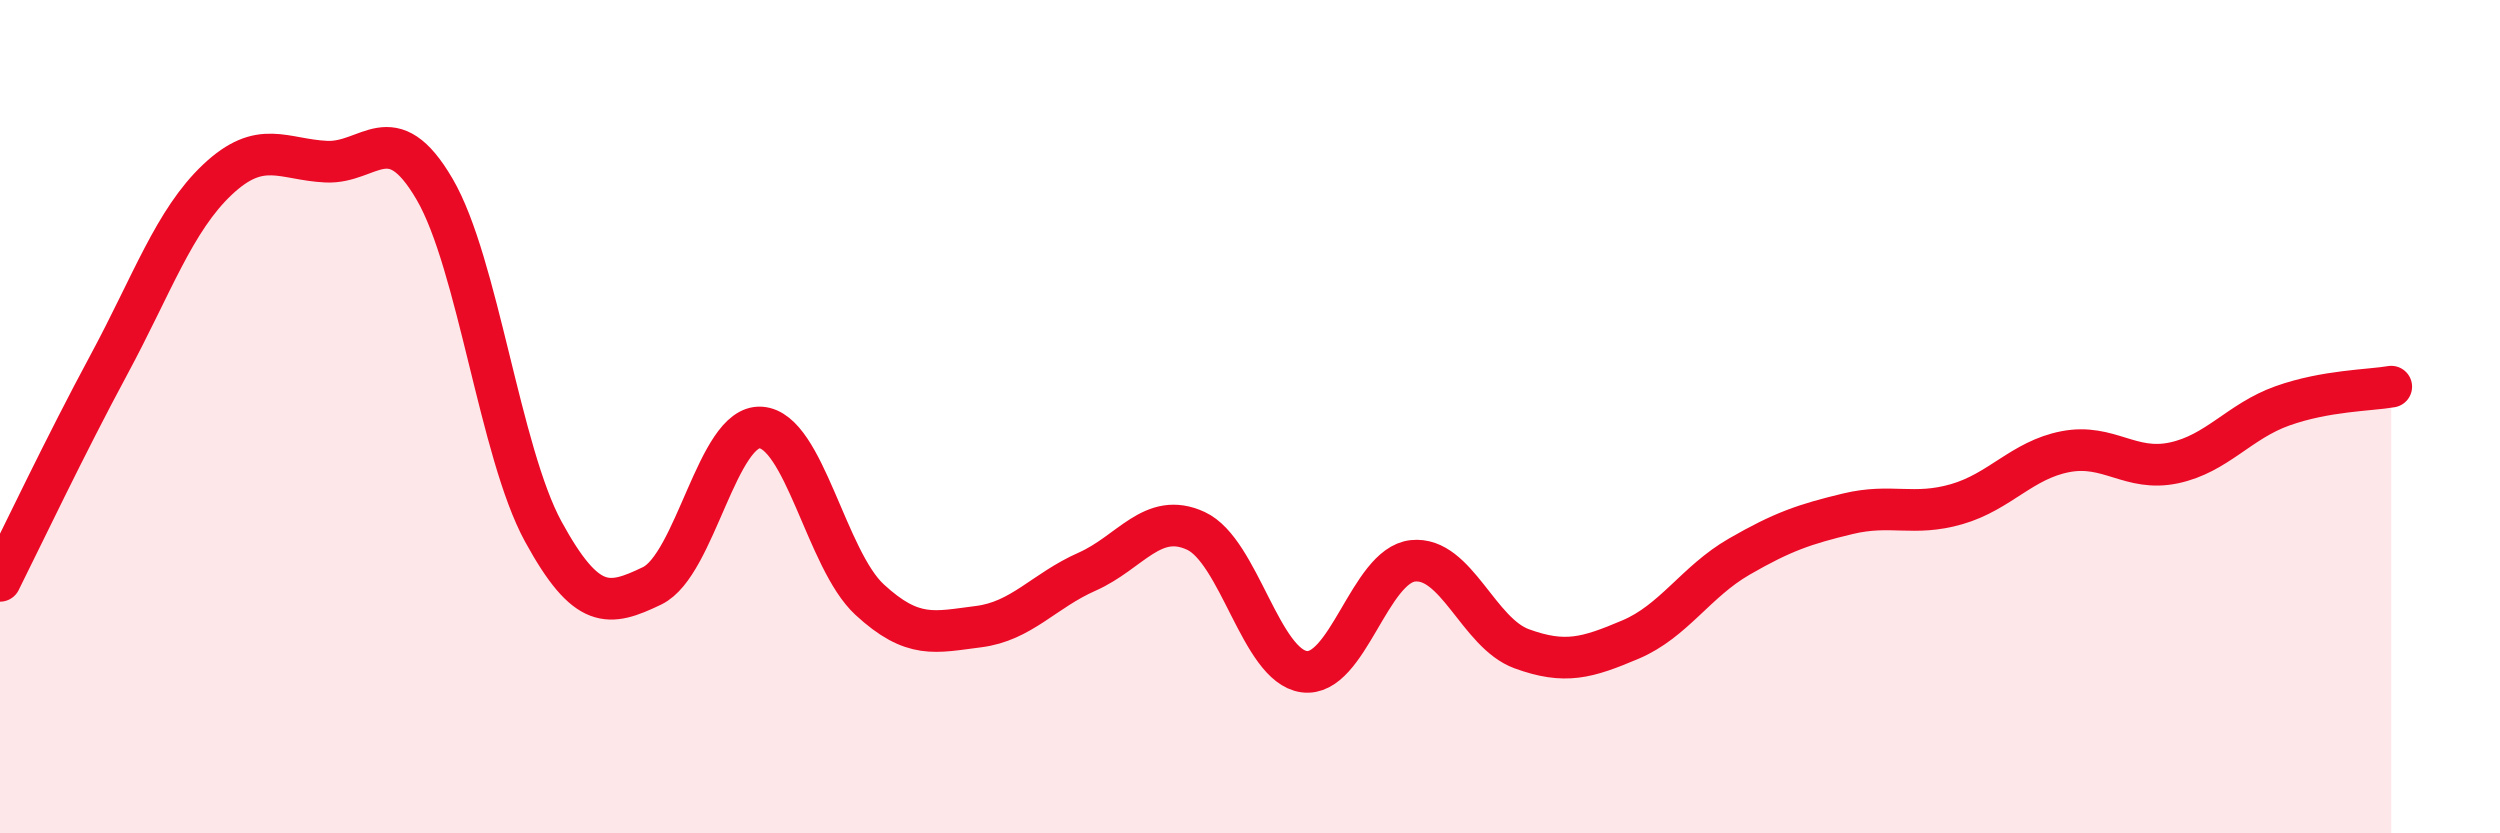
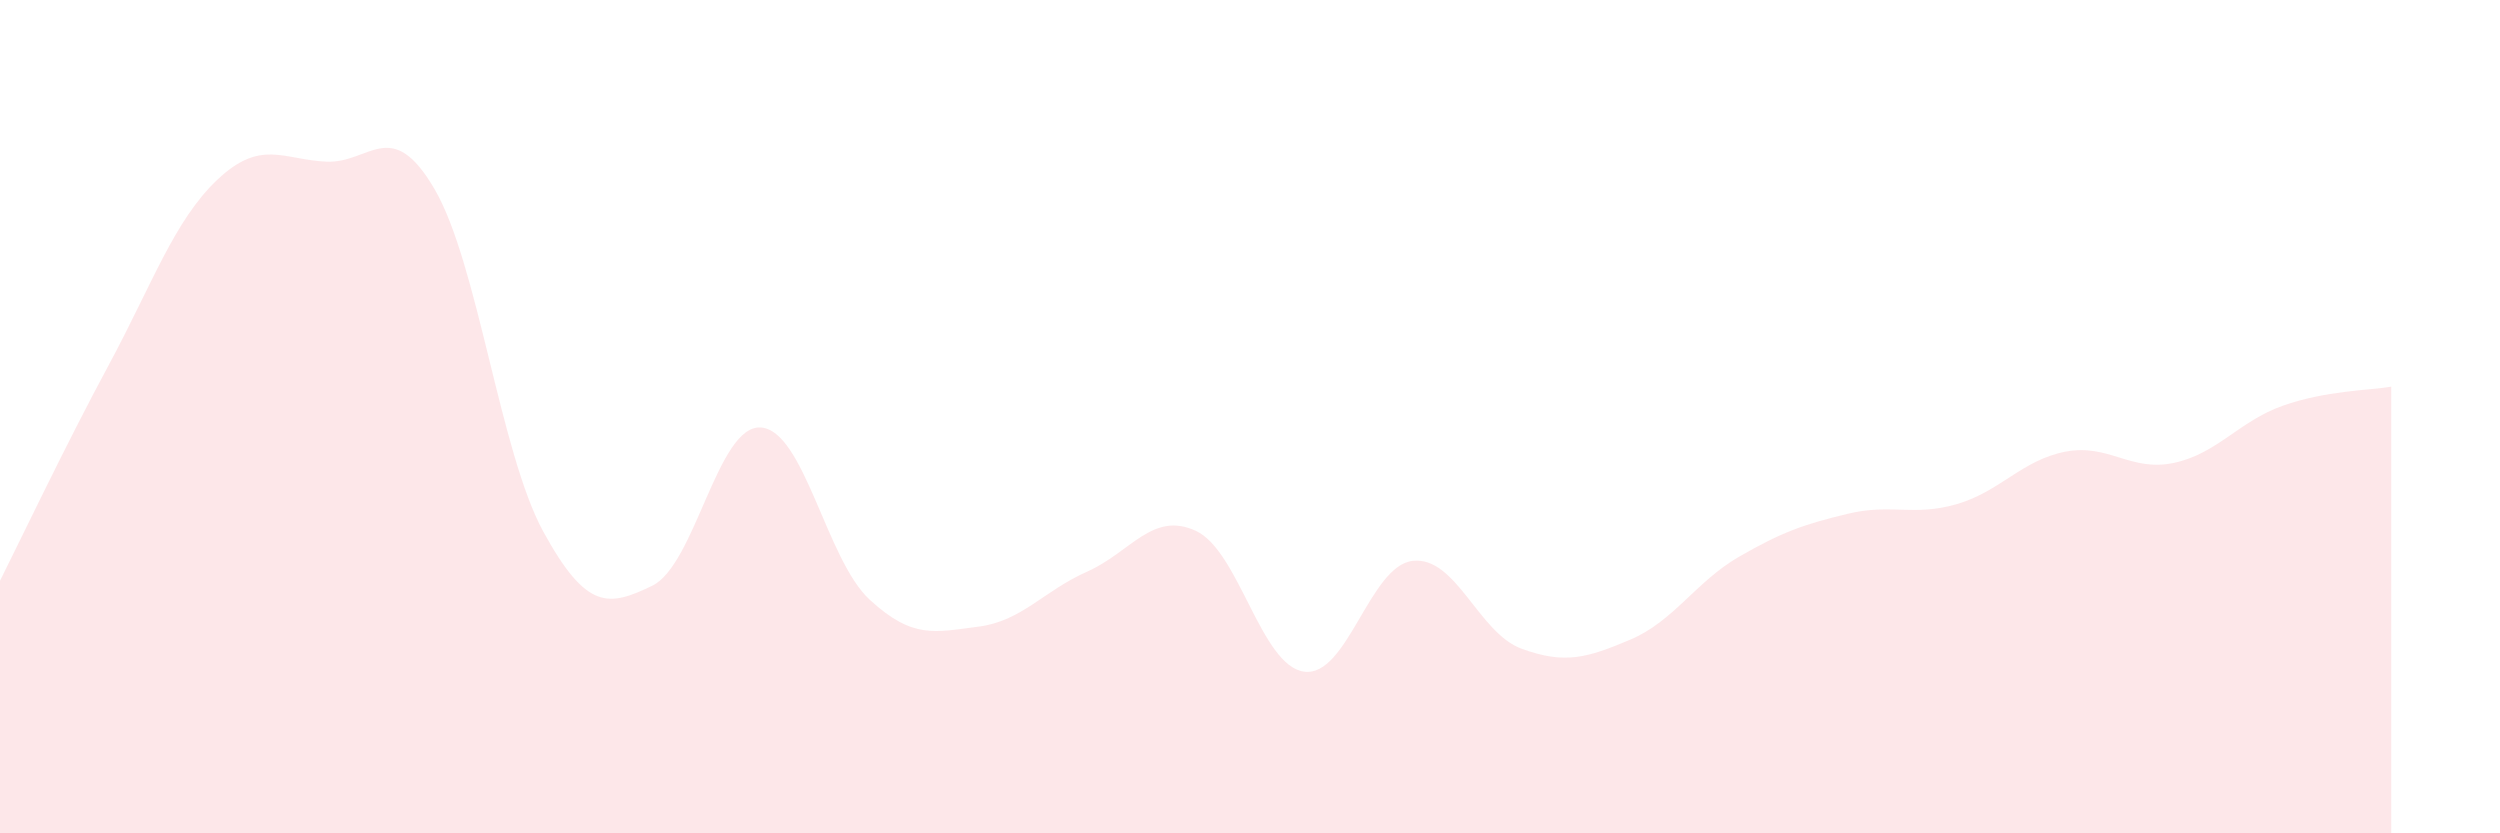
<svg xmlns="http://www.w3.org/2000/svg" width="60" height="20" viewBox="0 0 60 20">
  <path d="M 0,13.94 C 0.52,12.9 1.57,10.69 2.61,8.76 C 3.65,6.83 4.18,5.29 5.22,4.31 C 6.26,3.33 6.79,3.83 7.83,3.88 C 8.87,3.93 9.39,2.76 10.43,4.54 C 11.47,6.32 12,10.86 13.04,12.76 C 14.08,14.66 14.61,14.56 15.65,14.06 C 16.69,13.56 17.22,10.19 18.26,10.26 C 19.3,10.33 19.83,13.43 20.87,14.39 C 21.91,15.35 22.44,15.17 23.48,15.04 C 24.52,14.91 25.05,14.18 26.09,13.72 C 27.13,13.26 27.66,12.26 28.7,12.74 C 29.74,13.22 30.26,15.98 31.3,16.12 C 32.34,16.26 32.87,13.57 33.91,13.46 C 34.95,13.35 35.48,15.19 36.52,15.57 C 37.56,15.95 38.09,15.79 39.13,15.35 C 40.17,14.91 40.7,13.96 41.74,13.36 C 42.78,12.76 43.31,12.58 44.35,12.33 C 45.39,12.08 45.92,12.4 46.96,12.1 C 48,11.8 48.53,11.04 49.57,10.84 C 50.61,10.64 51.13,11.33 52.17,11.11 C 53.21,10.89 53.74,10.11 54.78,9.74 C 55.82,9.37 56.87,9.37 57.39,9.28L57.39 20L0 20Z" fill="#EB0A25" opacity="0.1" stroke-linecap="round" stroke-linejoin="round" />
-   <path d="M 0,13.94 C 0.52,12.9 1.57,10.69 2.61,8.76 C 3.65,6.83 4.18,5.29 5.22,4.31 C 6.26,3.33 6.79,3.83 7.83,3.88 C 8.87,3.93 9.39,2.76 10.43,4.54 C 11.47,6.32 12,10.86 13.04,12.76 C 14.08,14.66 14.61,14.56 15.65,14.06 C 16.69,13.56 17.22,10.19 18.26,10.26 C 19.3,10.33 19.83,13.43 20.87,14.39 C 21.91,15.35 22.44,15.17 23.48,15.04 C 24.52,14.91 25.05,14.18 26.09,13.72 C 27.13,13.26 27.66,12.26 28.7,12.74 C 29.74,13.22 30.26,15.98 31.3,16.12 C 32.34,16.26 32.87,13.57 33.91,13.46 C 34.95,13.35 35.48,15.19 36.52,15.57 C 37.56,15.95 38.09,15.79 39.13,15.35 C 40.17,14.91 40.7,13.96 41.74,13.36 C 42.78,12.76 43.31,12.58 44.35,12.33 C 45.39,12.08 45.92,12.4 46.96,12.1 C 48,11.8 48.53,11.04 49.57,10.84 C 50.61,10.64 51.13,11.33 52.17,11.11 C 53.21,10.89 53.74,10.11 54.78,9.74 C 55.82,9.37 56.87,9.37 57.39,9.28" stroke="#EB0A25" stroke-width="1" fill="none" stroke-linecap="round" stroke-linejoin="round" />
</svg>